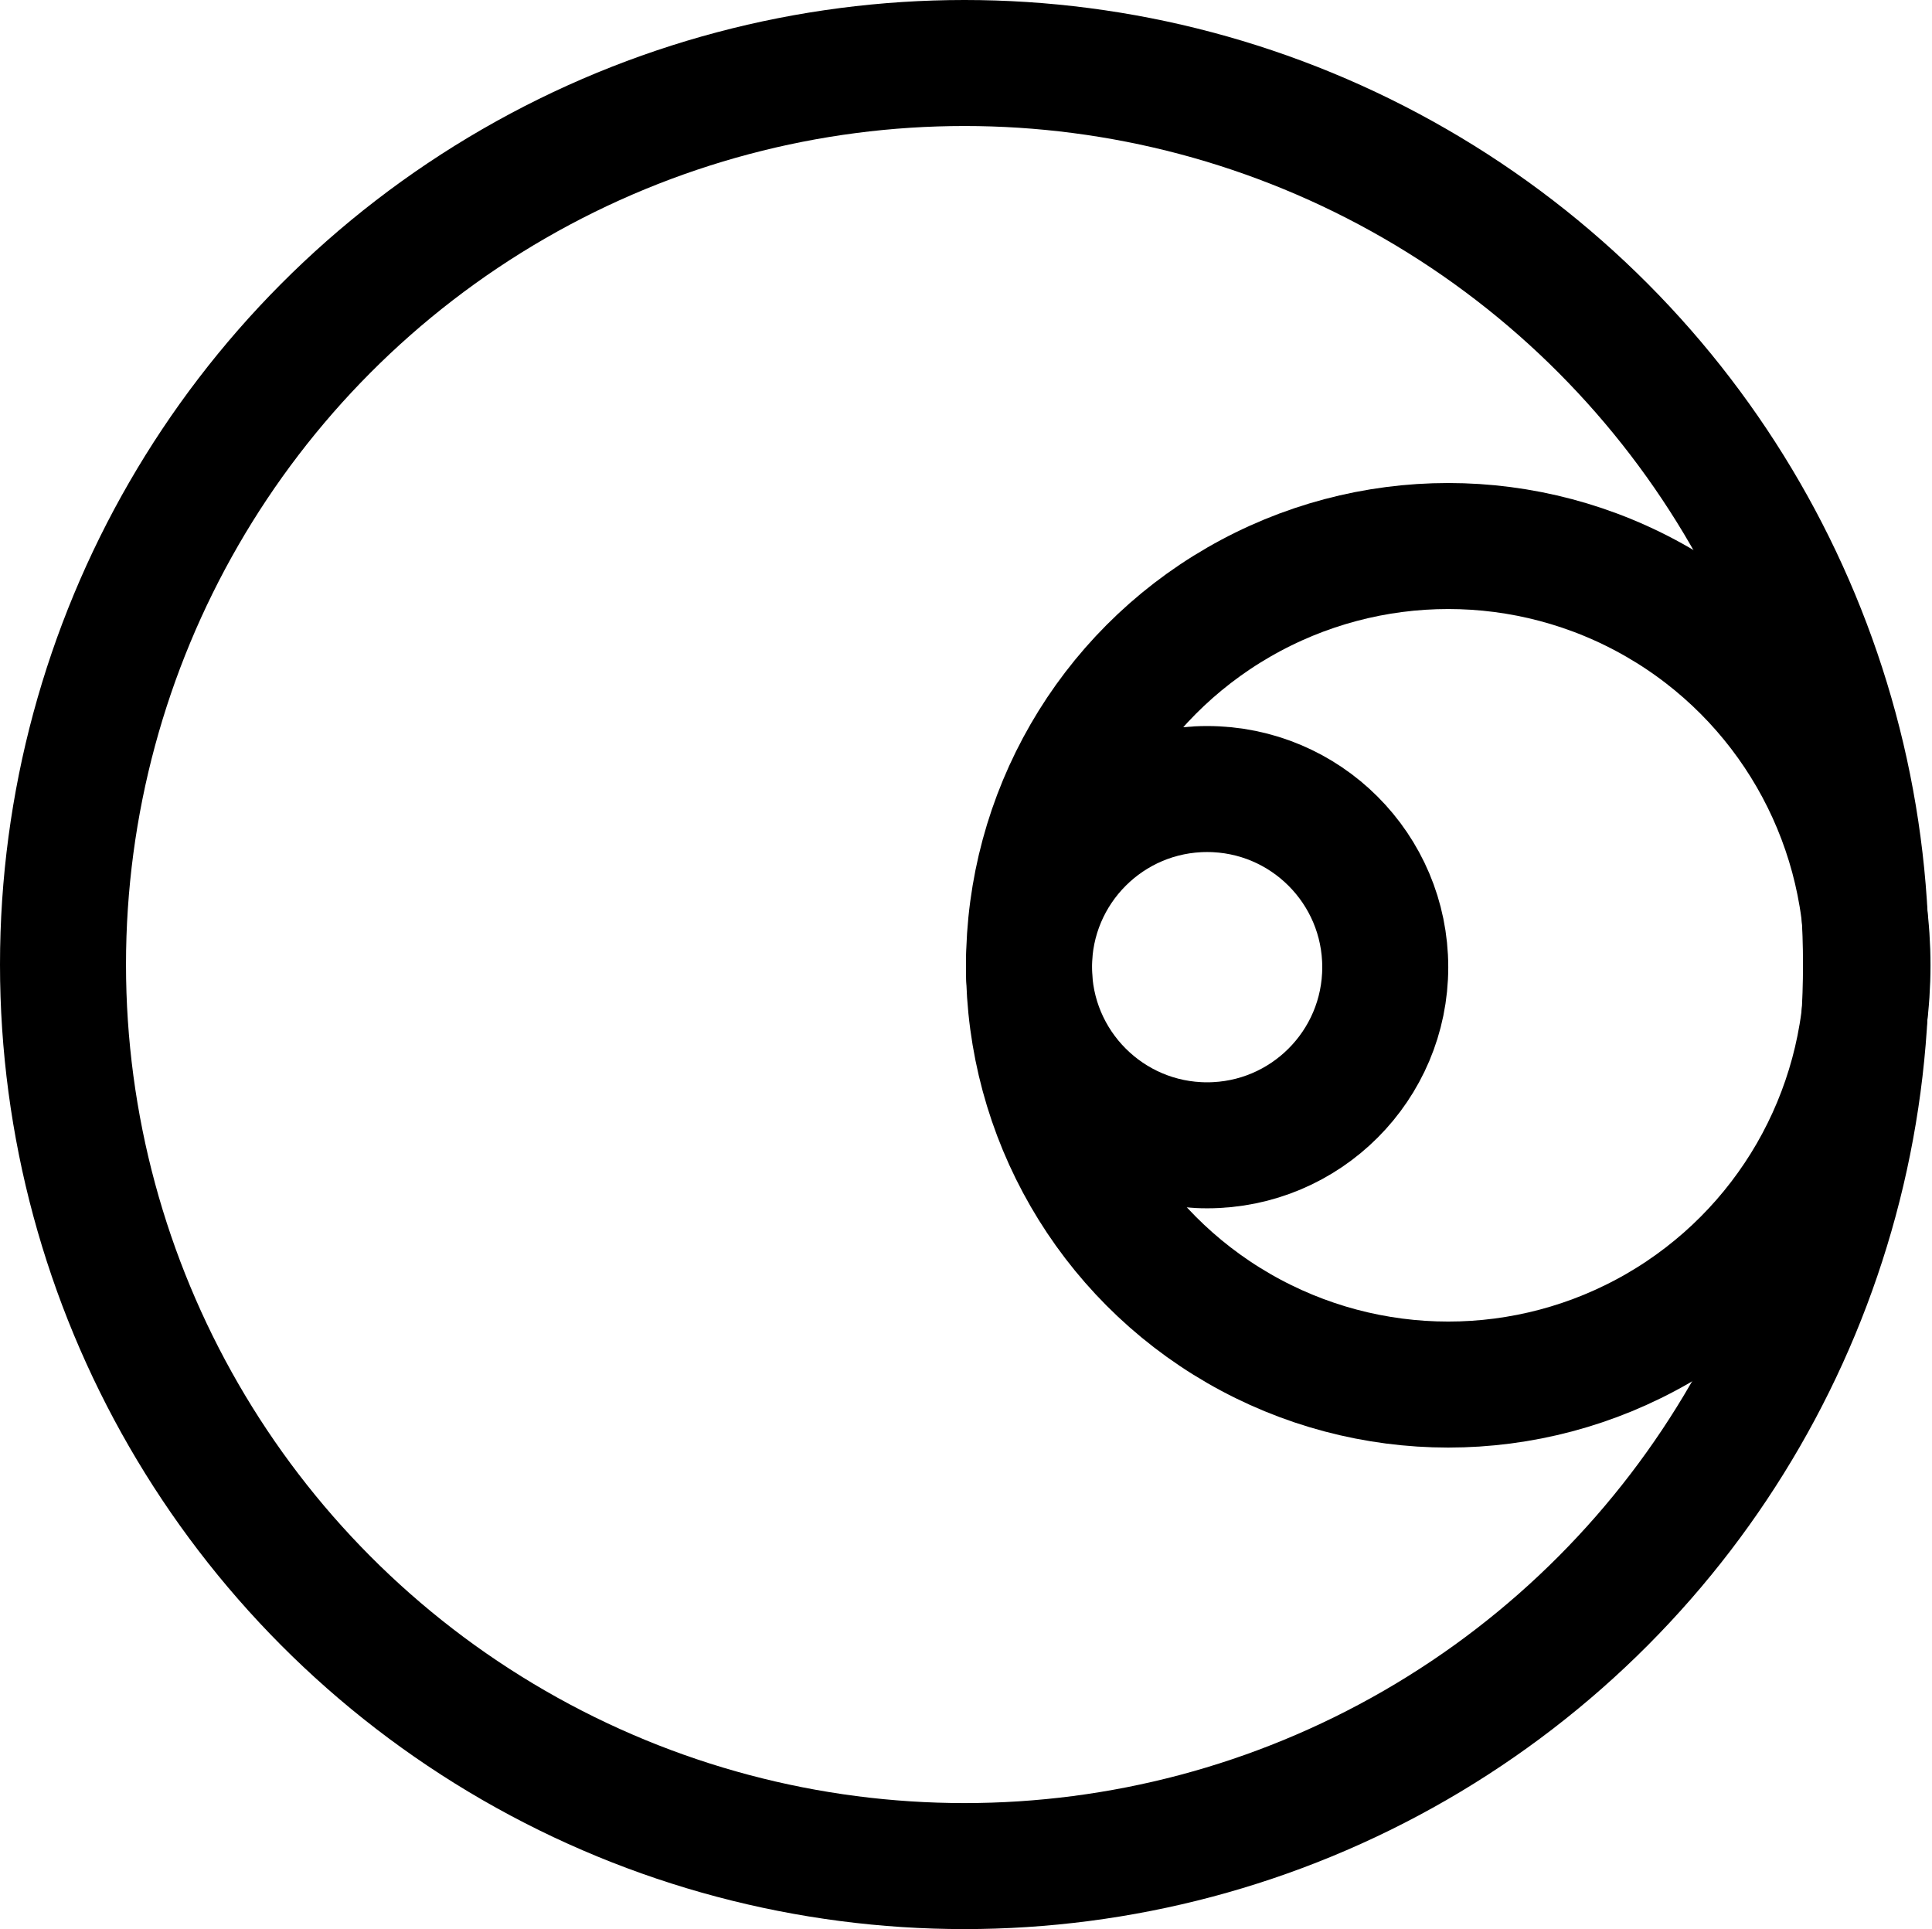
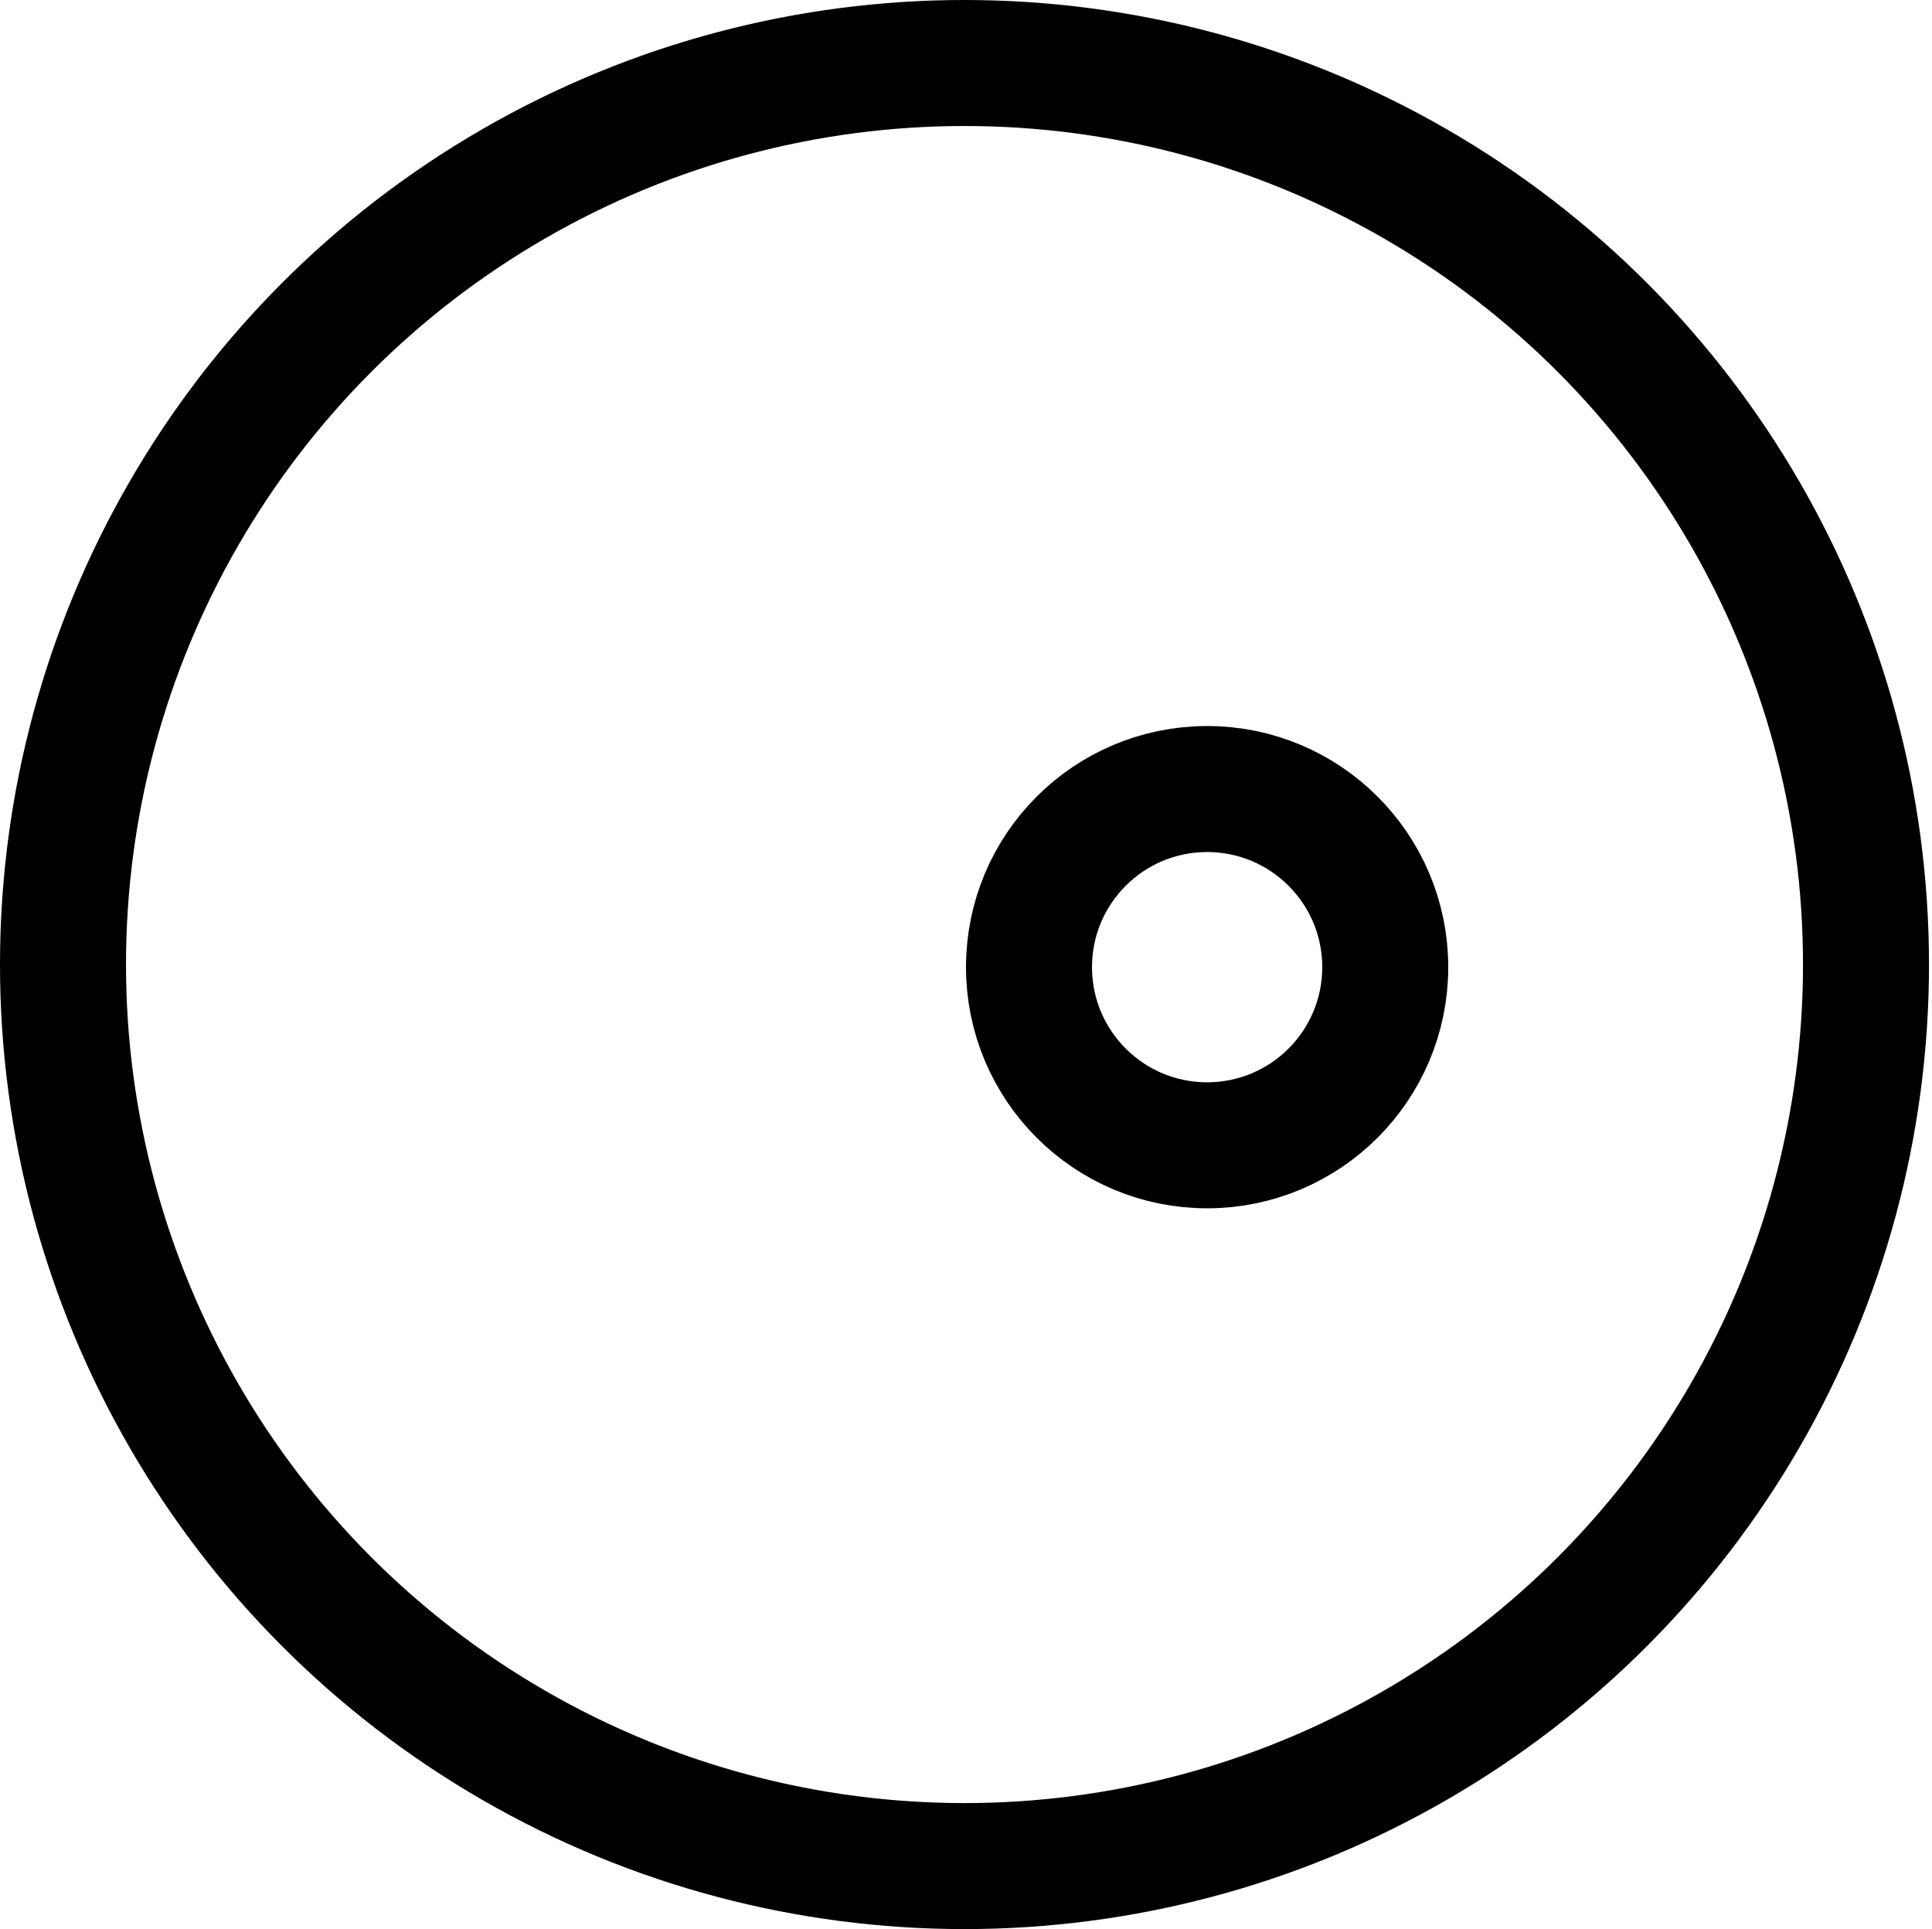
<svg xmlns="http://www.w3.org/2000/svg" width="644" height="643" viewBox="0 0 644 643" fill="none">
  <circle cx="321.5" cy="321.5" r="300.5" stroke="black" stroke-width="42" />
-   <circle cx="482.75" cy="321.75" r="139.75" stroke="black" stroke-width="42" />
  <circle cx="402.375" cy="322.375" r="59.375" stroke="black" stroke-width="42" />
</svg>